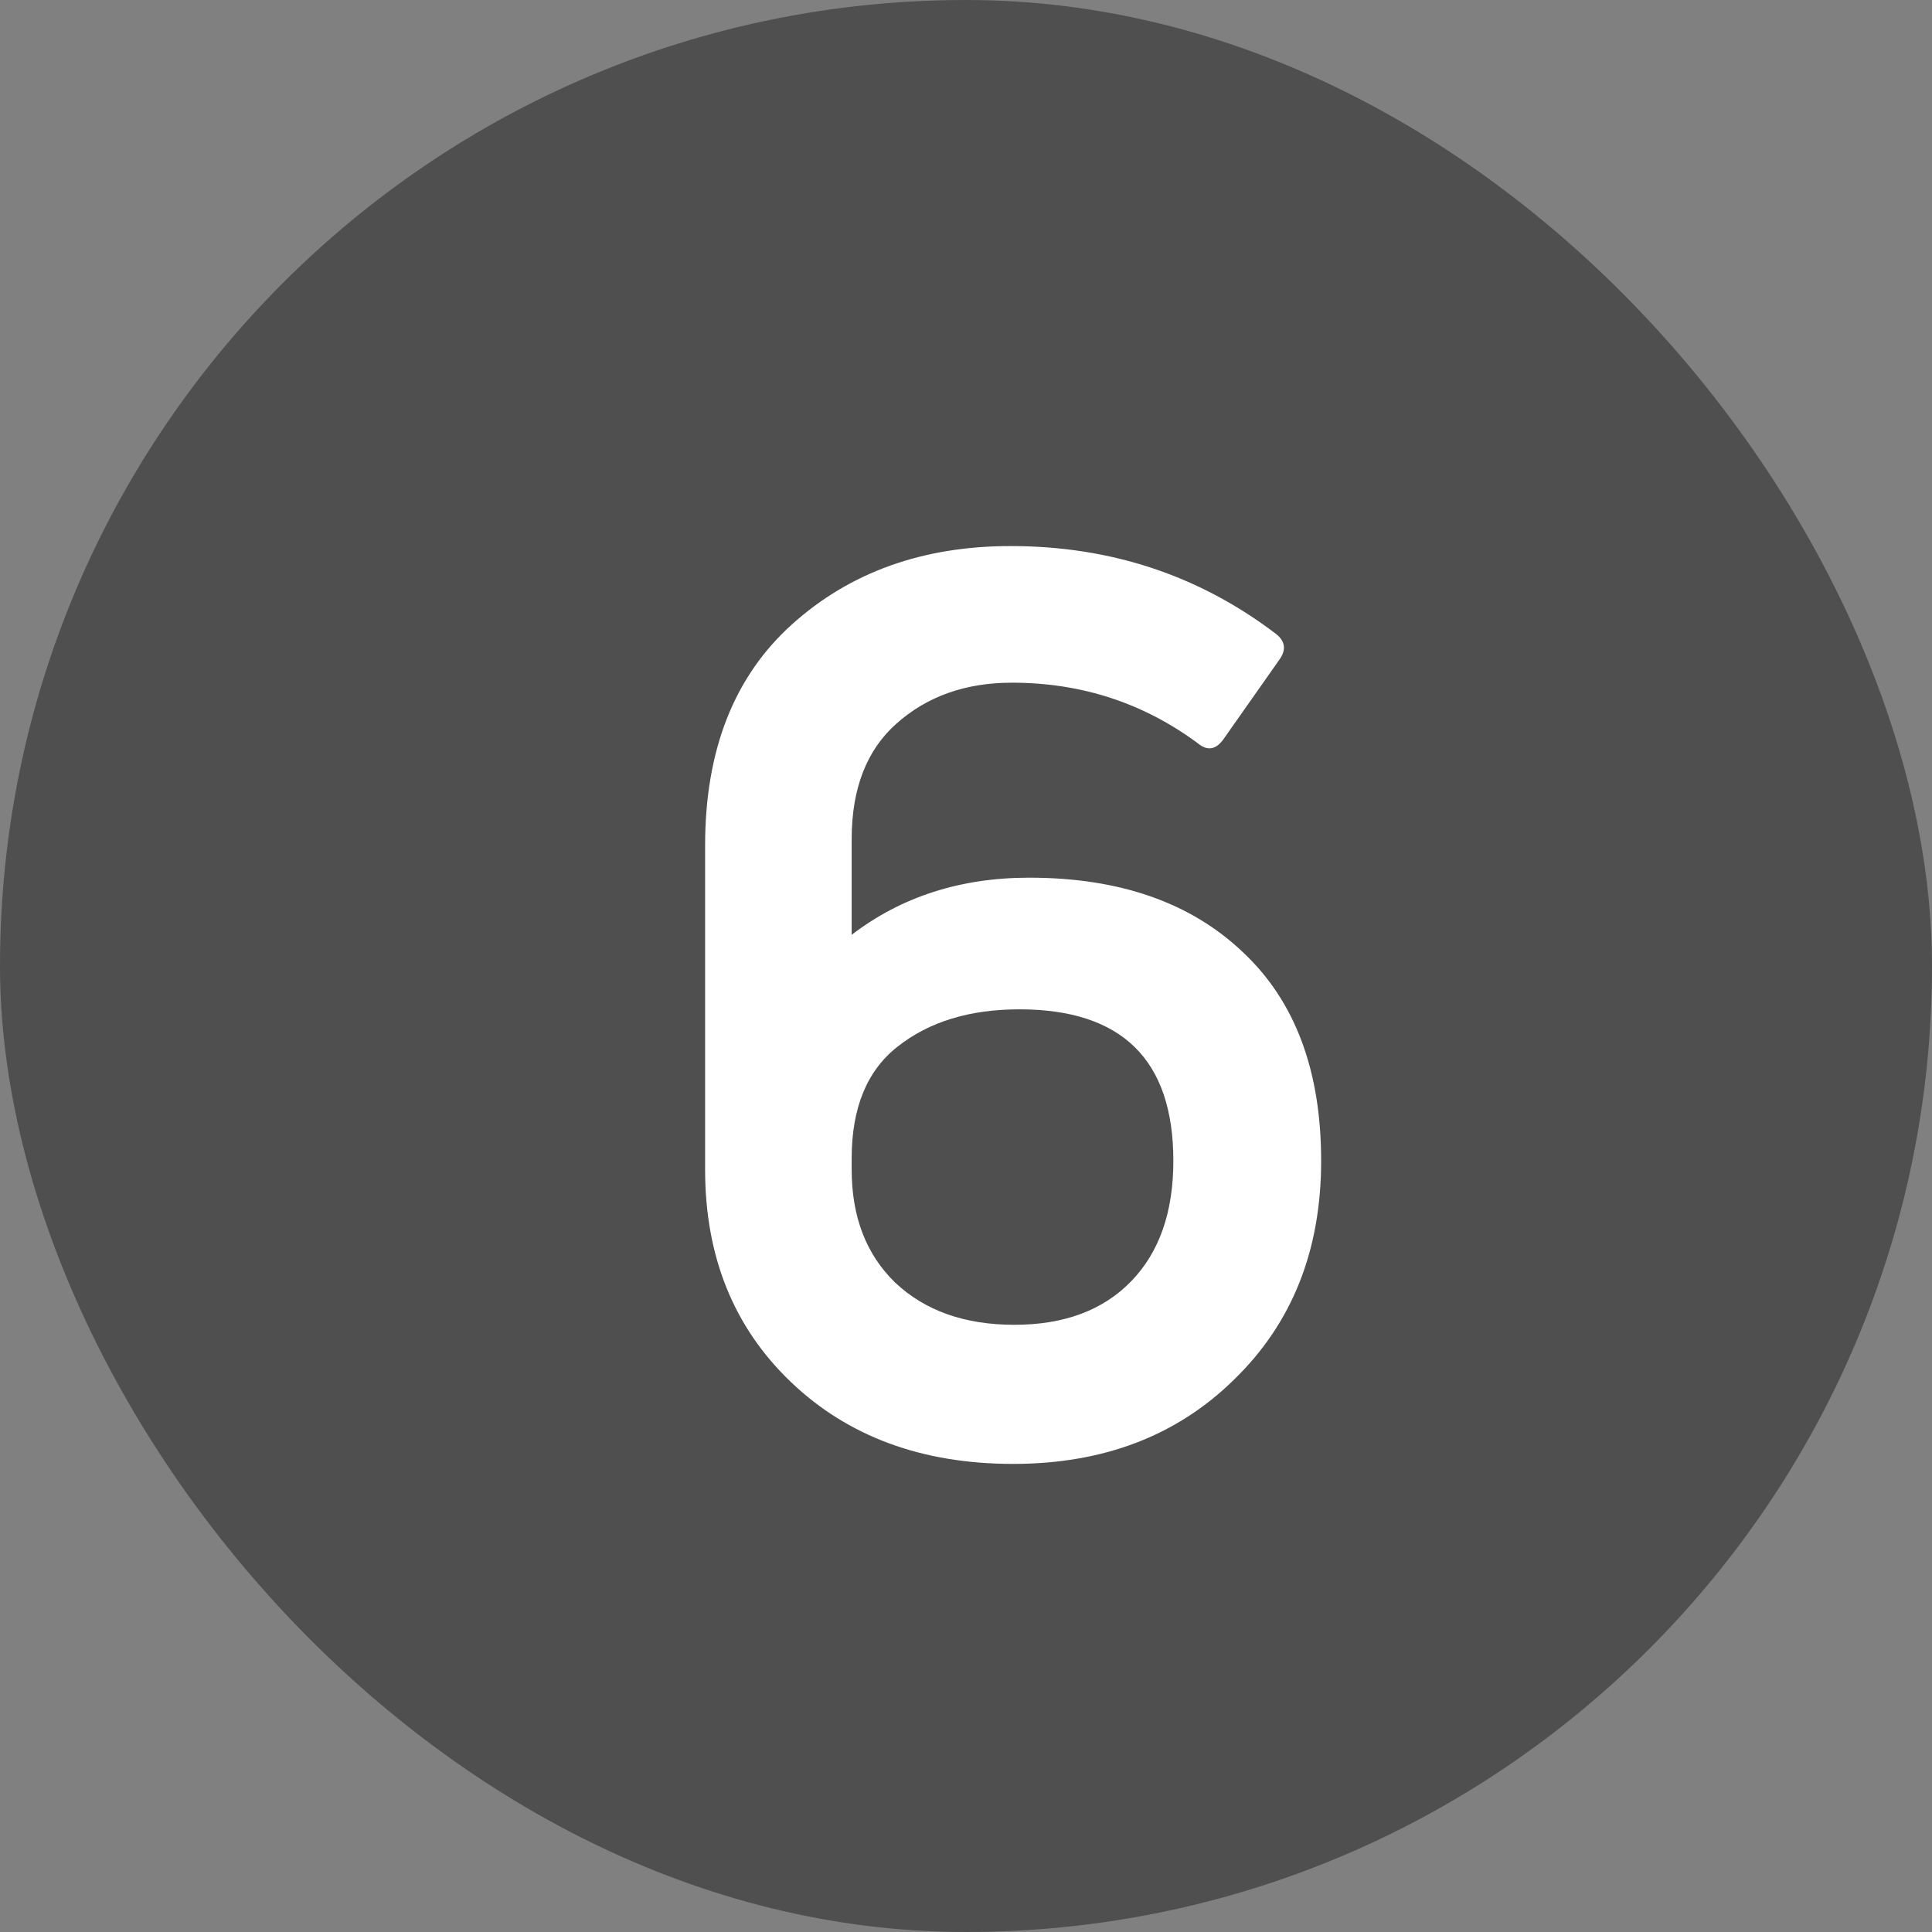
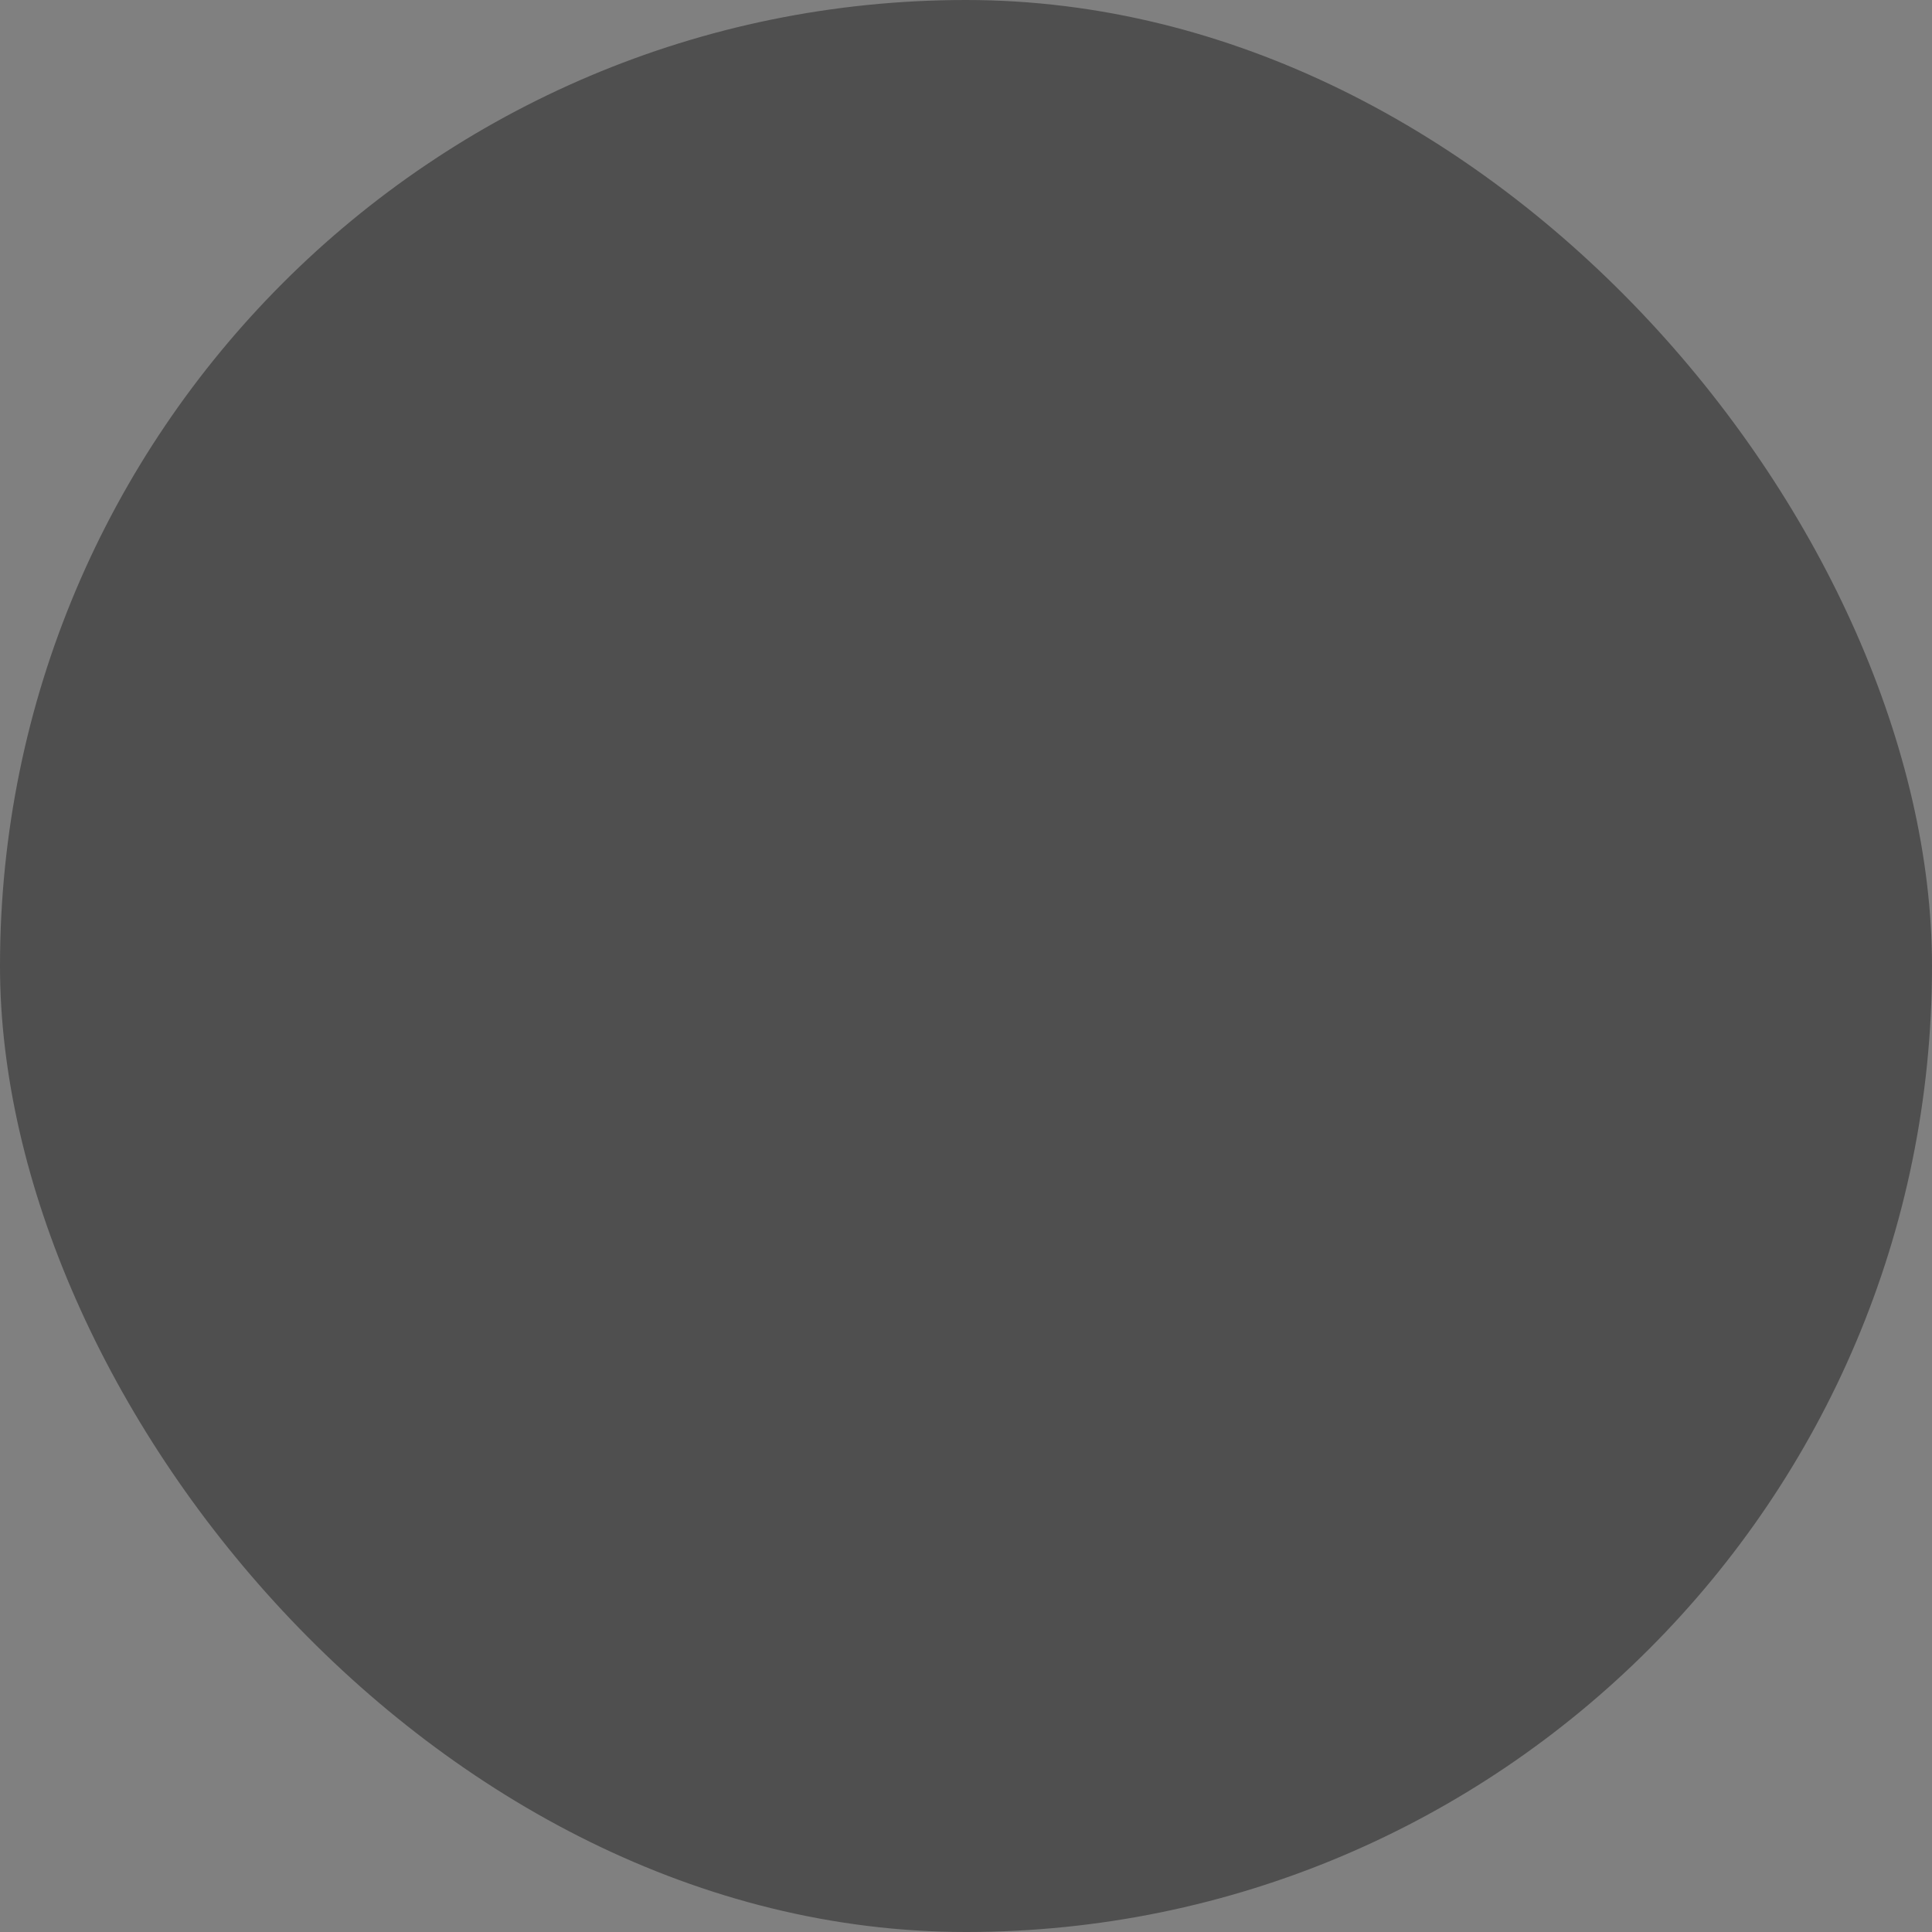
<svg xmlns="http://www.w3.org/2000/svg" width="28" height="28" viewBox="0 0 28 28" fill="none">
  <rect x="0" y="0" width="28" height="28" fill="#808080" stroke="none" />
  <rect width="28" height="28" rx="14" fill="#4F4F4F" />
-   <path d="M12.343 13.548C13.063 12.996 13.921 12.72 14.917 12.72C16.225 12.72 17.257 13.08 18.013 13.8C18.769 14.508 19.147 15.516 19.147 16.824C19.147 18.12 18.727 19.176 17.887 19.992C17.059 20.808 15.991 21.216 14.683 21.216C13.363 21.216 12.289 20.82 11.461 20.028C10.633 19.236 10.219 18.21 10.219 16.95V12.252C10.219 10.872 10.639 9.804 11.479 9.048C12.319 8.292 13.375 7.914 14.647 7.914C16.099 7.914 17.383 8.34 18.499 9.192C18.631 9.3 18.643 9.426 18.535 9.57L17.725 10.722C17.617 10.866 17.497 10.884 17.365 10.776C16.573 10.188 15.673 9.894 14.665 9.894C13.993 9.894 13.435 10.092 12.991 10.488C12.559 10.872 12.343 11.43 12.343 12.162V13.548ZM12.343 16.95C12.343 17.634 12.553 18.18 12.973 18.588C13.405 18.996 13.981 19.2 14.701 19.2C15.421 19.2 15.985 18.99 16.393 18.57C16.801 18.15 17.005 17.568 17.005 16.824C17.005 15.36 16.261 14.628 14.773 14.628C14.053 14.628 13.465 14.808 13.009 15.168C12.565 15.516 12.343 16.056 12.343 16.788V16.95Z" fill="white" />
</svg>